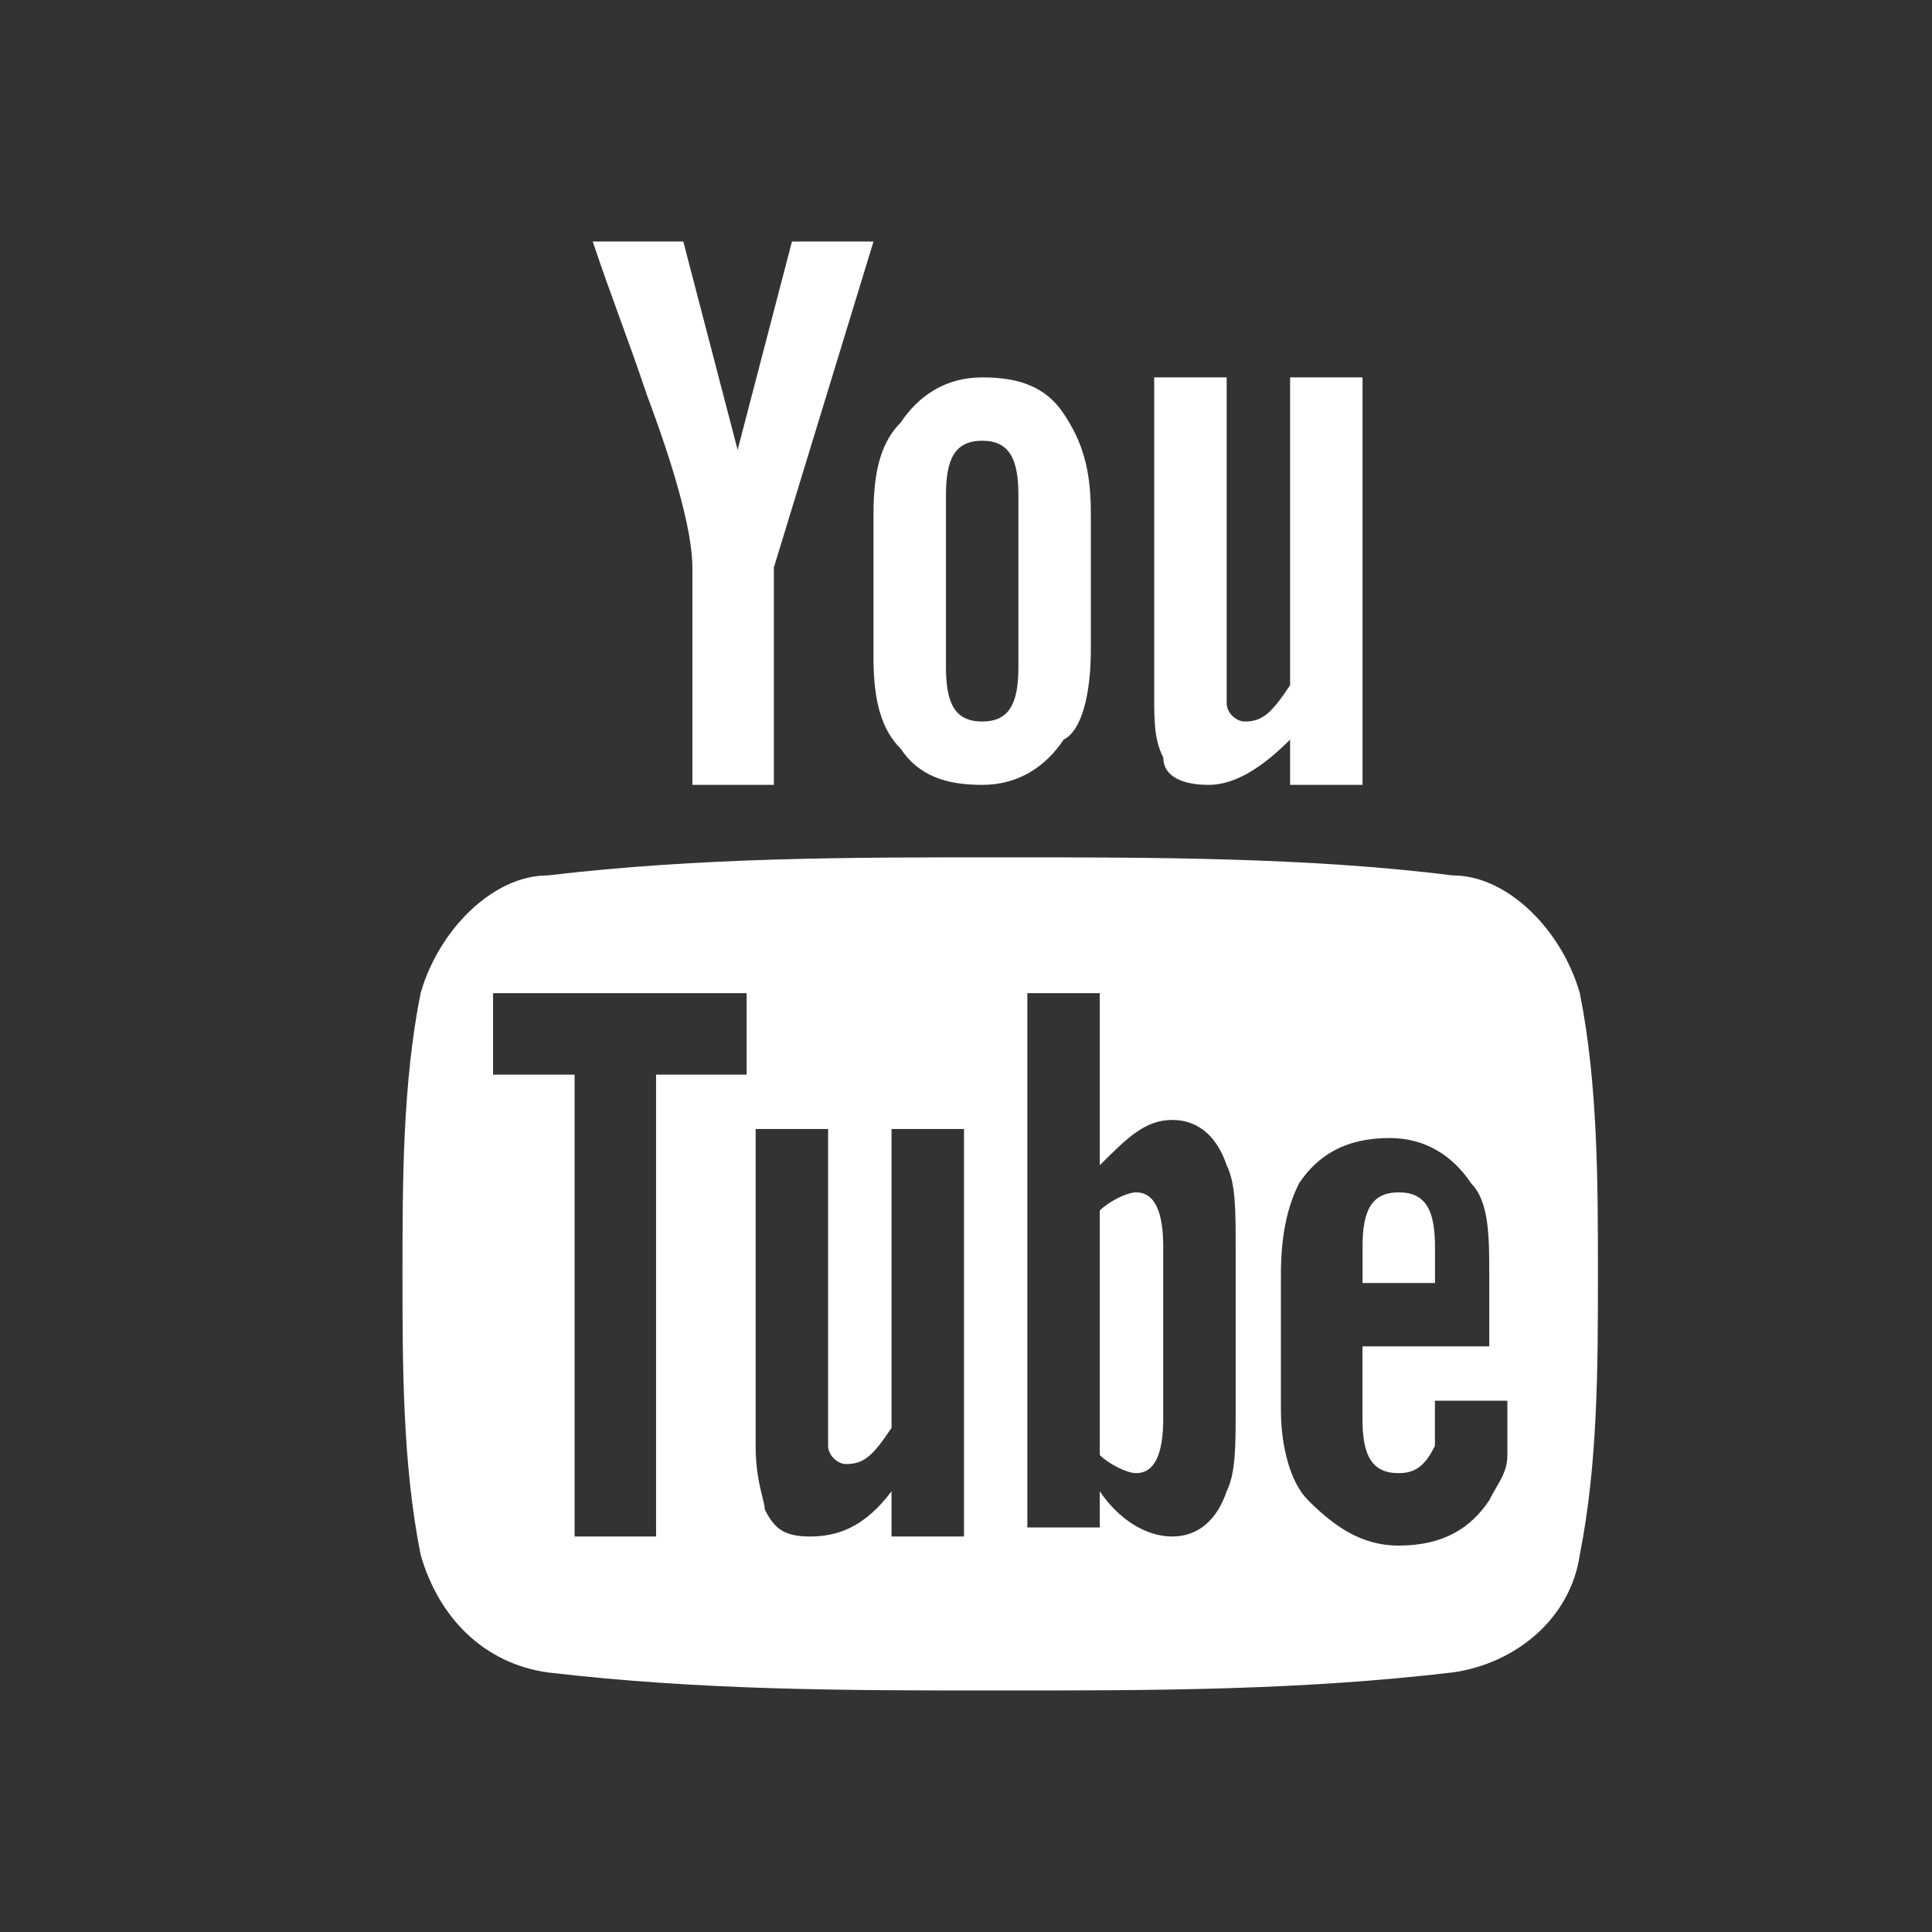
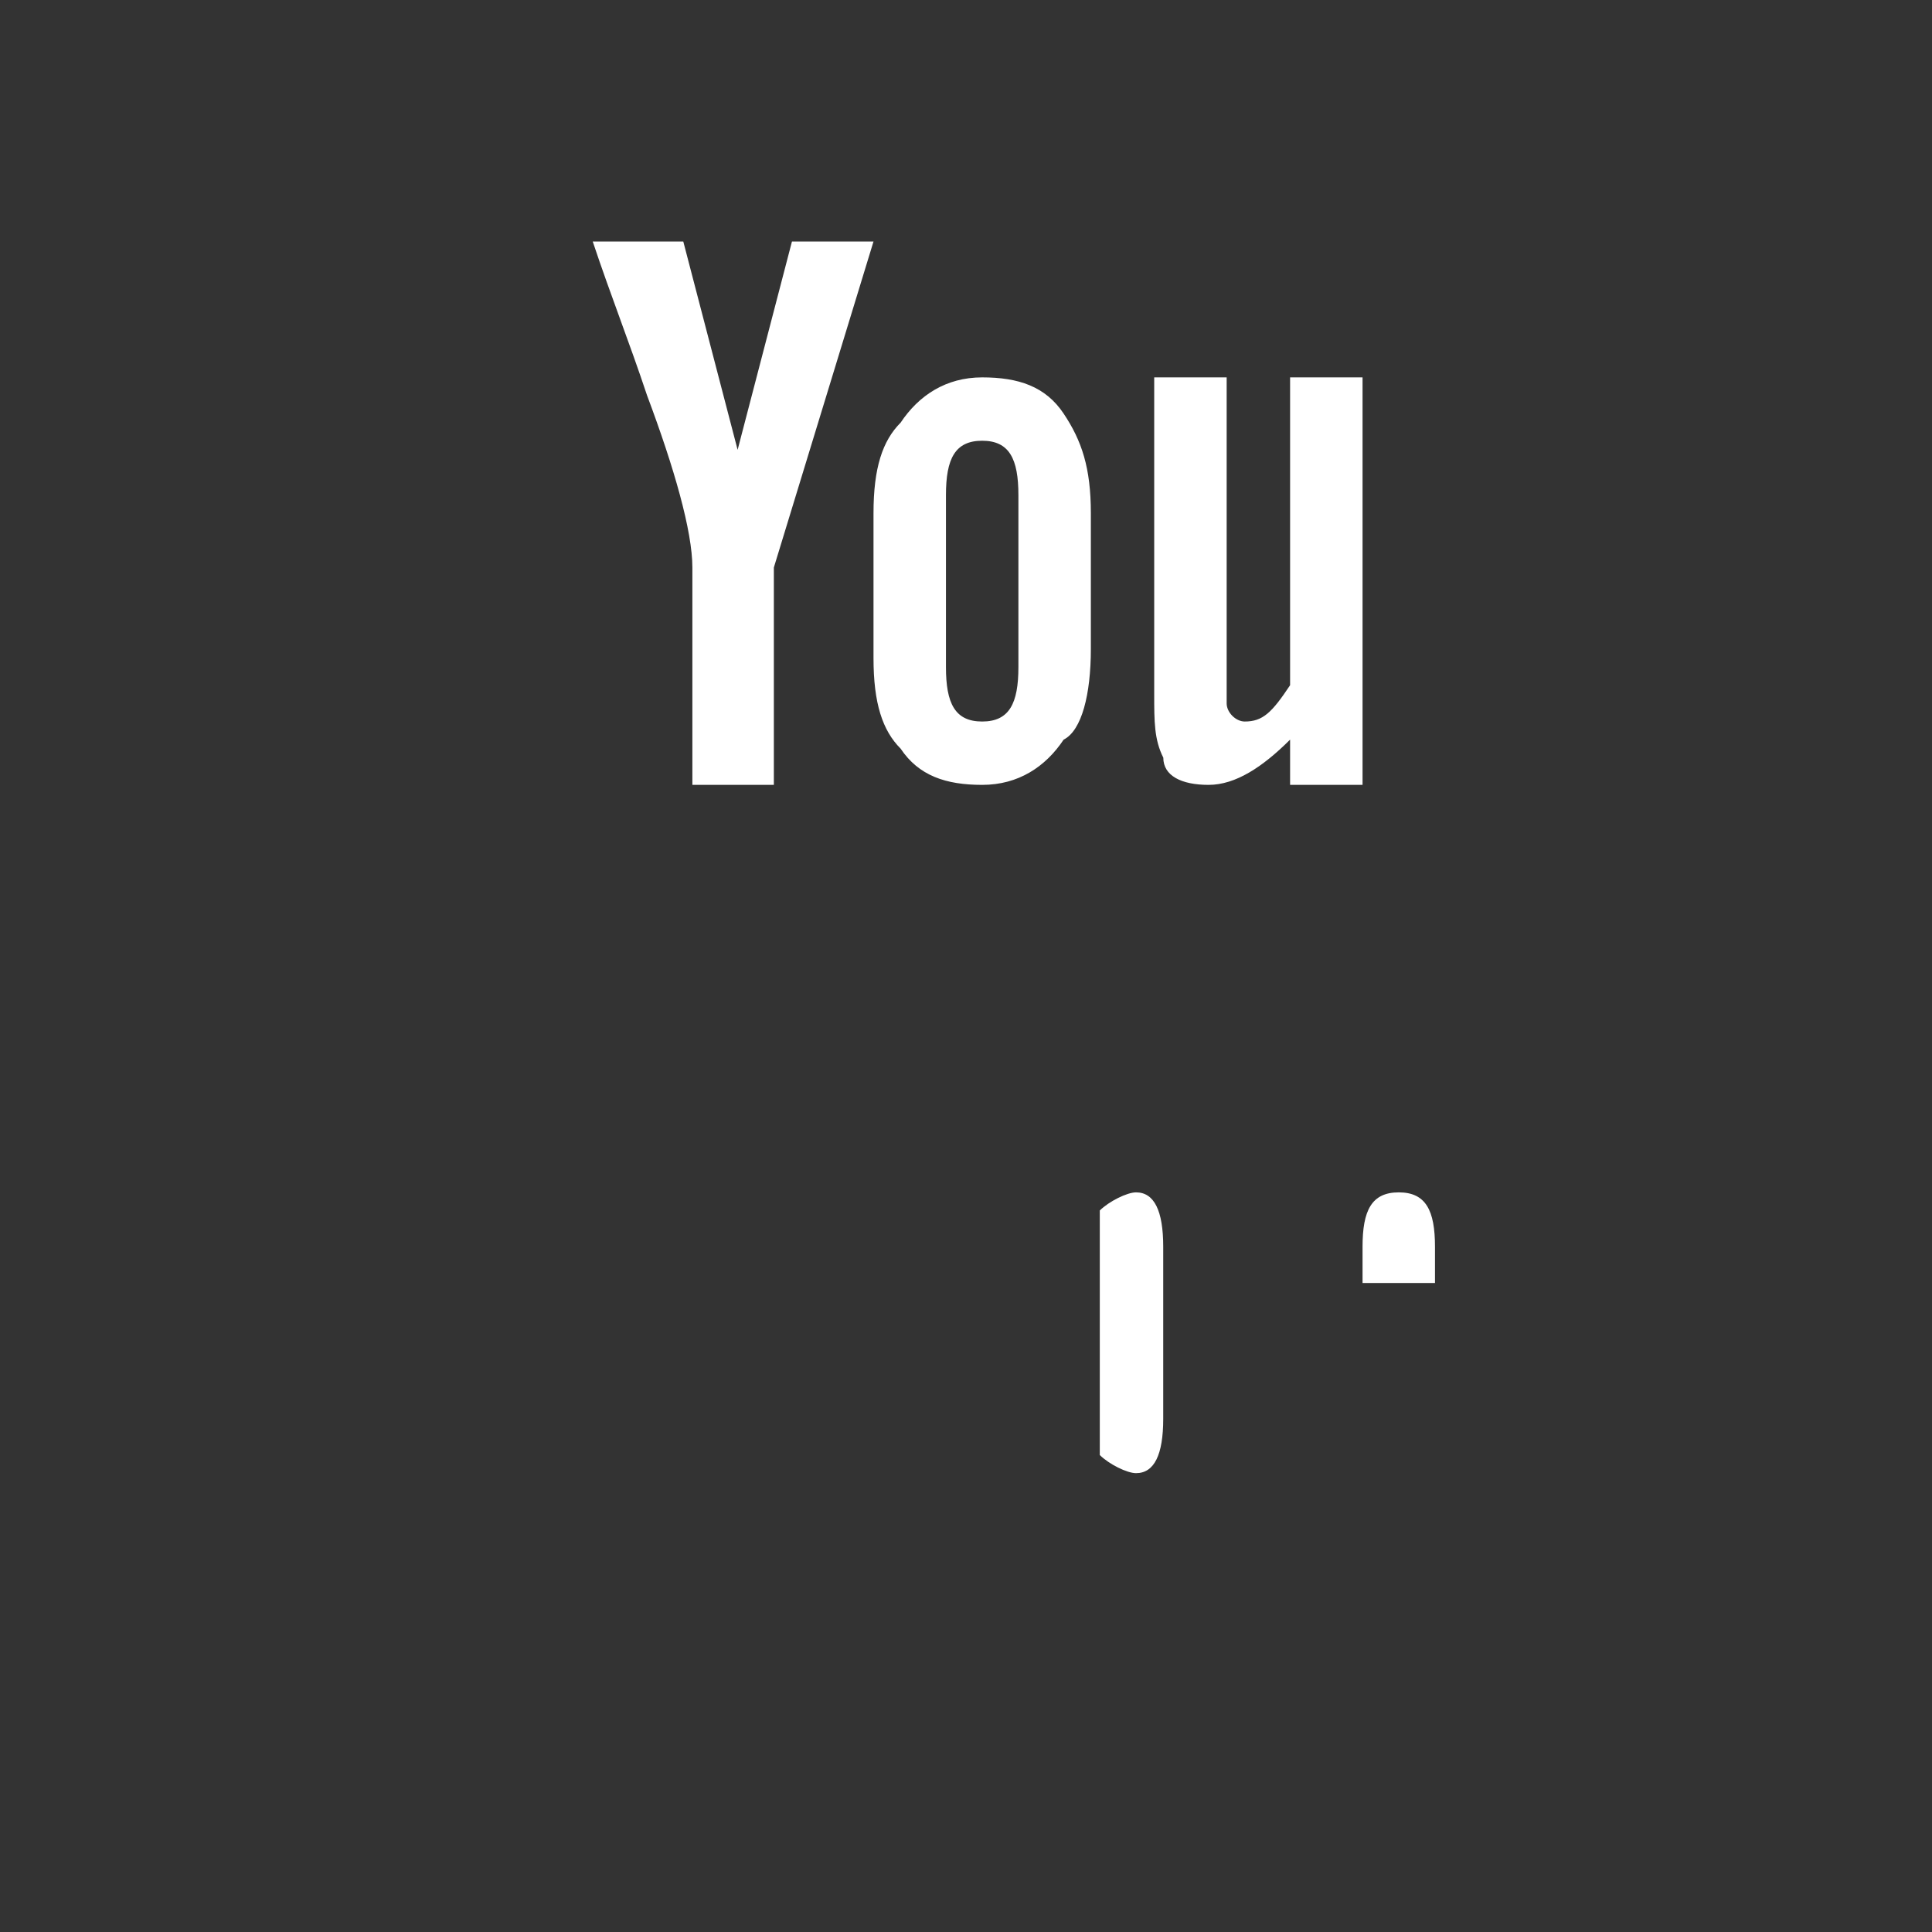
<svg xmlns="http://www.w3.org/2000/svg" width="24" height="24" viewBox="0 0 24 24" fill="none">
  <rect x="0" y="0" width="24" height="24" fill="#333333" stroke="none" />
  <path d="M10.851 3H9.838L9.163 5.588L8.488 3H7.363C7.588 3.675 7.813 4.237 8.038 4.912C8.376 5.812 8.601 6.6 8.601 7.05V9.75H9.613V7.05L10.851 3ZM13.551 8.062V6.375C13.551 5.812 13.438 5.475 13.213 5.138C12.988 4.8 12.651 4.688 12.201 4.688C11.751 4.688 11.413 4.912 11.188 5.25C10.963 5.475 10.851 5.812 10.851 6.375V8.175C10.851 8.738 10.963 9.075 11.188 9.3C11.413 9.637 11.751 9.75 12.201 9.75C12.651 9.75 12.988 9.525 13.213 9.188C13.438 9.075 13.551 8.625 13.551 8.062ZM12.651 8.287C12.651 8.738 12.538 8.963 12.201 8.963C11.863 8.963 11.751 8.738 11.751 8.287V6.15C11.751 5.7 11.863 5.475 12.201 5.475C12.538 5.475 12.651 5.7 12.651 6.15V8.287ZM16.926 9.75V4.688H16.026V8.512C15.801 8.85 15.688 8.963 15.463 8.963C15.351 8.963 15.238 8.85 15.238 8.738V4.688H14.338V8.625C14.338 8.963 14.338 9.188 14.451 9.412C14.451 9.637 14.676 9.75 15.013 9.75C15.351 9.75 15.688 9.525 16.026 9.188V9.75H16.926Z" fill="white" />
  <path d="M17.376 14.812C17.038 14.812 16.926 15.037 16.926 15.488V15.938H17.826V15.488C17.826 15.037 17.713 14.812 17.376 14.812Z" fill="white" />
  <path d="M14.112 14.812C14 14.812 13.775 14.925 13.662 15.037V18.075C13.775 18.188 14 18.3 14.112 18.3C14.337 18.3 14.45 18.075 14.45 17.625V15.488C14.45 15.037 14.337 14.812 14.112 14.812Z" fill="white" />
-   <path d="M19.625 12.337C19.4 11.55 18.725 10.875 18.05 10.875C16.25 10.65 14.338 10.65 12.425 10.65C10.512 10.65 8.713 10.65 6.8 10.875C6.125 10.875 5.45 11.55 5.225 12.337C5 13.462 5 14.7 5 15.825C5 16.95 5 18.187 5.225 19.312C5.45 20.1 6.013 20.662 6.8 20.775C8.713 21 10.512 21 12.425 21C14.338 21 16.137 21 18.05 20.775C18.837 20.662 19.512 20.1 19.625 19.312C19.85 18.187 19.85 16.95 19.85 15.825C19.85 14.7 19.85 13.462 19.625 12.337ZM9.275 13.35H8.15V19.087H7.138V13.35H6.125V12.337H9.275V13.35ZM11.975 19.087H11.075V18.525C10.738 18.975 10.4 19.087 10.062 19.087C9.725 19.087 9.613 18.975 9.5 18.75C9.5 18.637 9.387 18.412 9.387 17.962V14.025H10.287V17.962C10.287 18.075 10.4 18.187 10.512 18.187C10.738 18.187 10.85 18.075 11.075 17.737V14.025H11.975V19.087ZM15.35 17.512C15.35 17.962 15.35 18.3 15.238 18.525C15.125 18.862 14.9 19.087 14.562 19.087C14.225 19.087 13.887 18.862 13.662 18.525V18.975H12.762V12.337H13.662V14.475C14 14.137 14.225 13.912 14.562 13.912C14.9 13.912 15.125 14.137 15.238 14.475C15.35 14.7 15.35 15.037 15.35 15.487V17.512ZM18.725 16.725H16.925V17.625C16.925 18.075 17.038 18.3 17.375 18.3C17.6 18.3 17.712 18.187 17.825 17.962V17.4H18.725V18.075C18.725 18.3 18.613 18.412 18.5 18.637C18.275 18.975 17.938 19.2 17.375 19.2C16.925 19.2 16.587 18.975 16.25 18.637C16.025 18.412 15.912 17.962 15.912 17.512V15.825C15.912 15.262 16.025 14.925 16.137 14.7C16.363 14.362 16.7 14.137 17.262 14.137C17.712 14.137 18.05 14.362 18.275 14.7C18.5 14.925 18.5 15.375 18.5 15.825V16.725H18.725Z" fill="white" />
</svg>